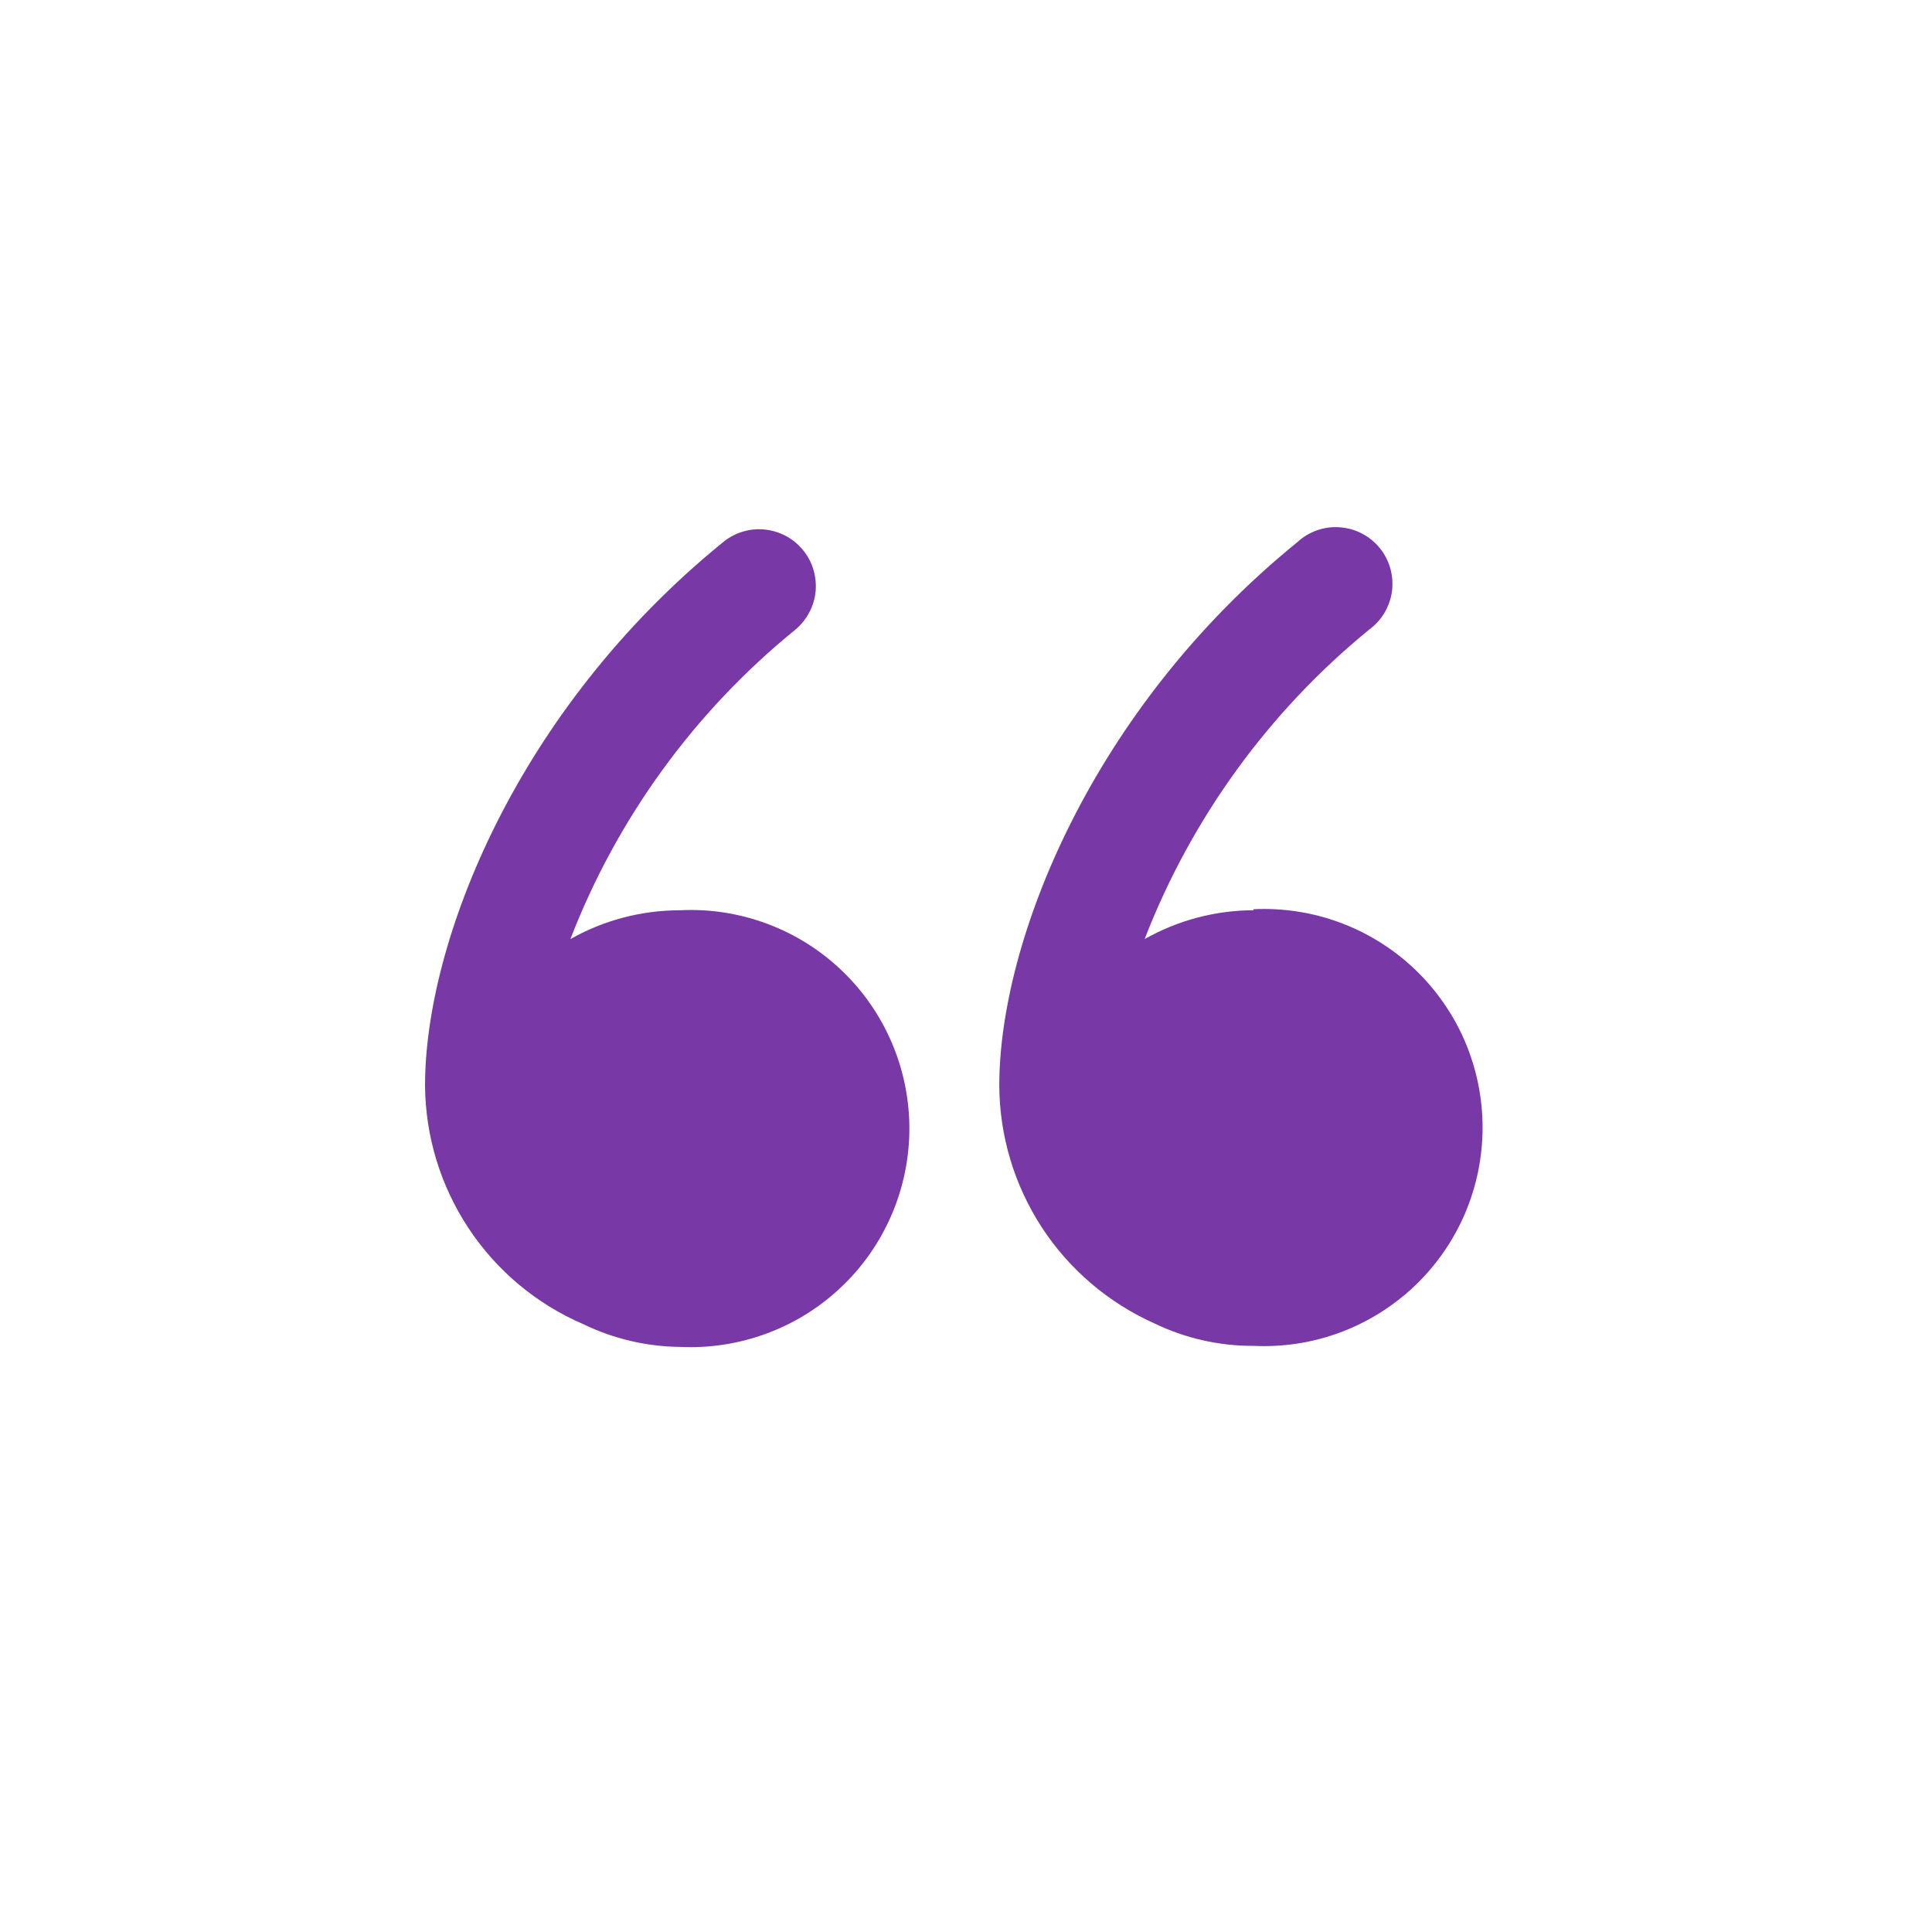
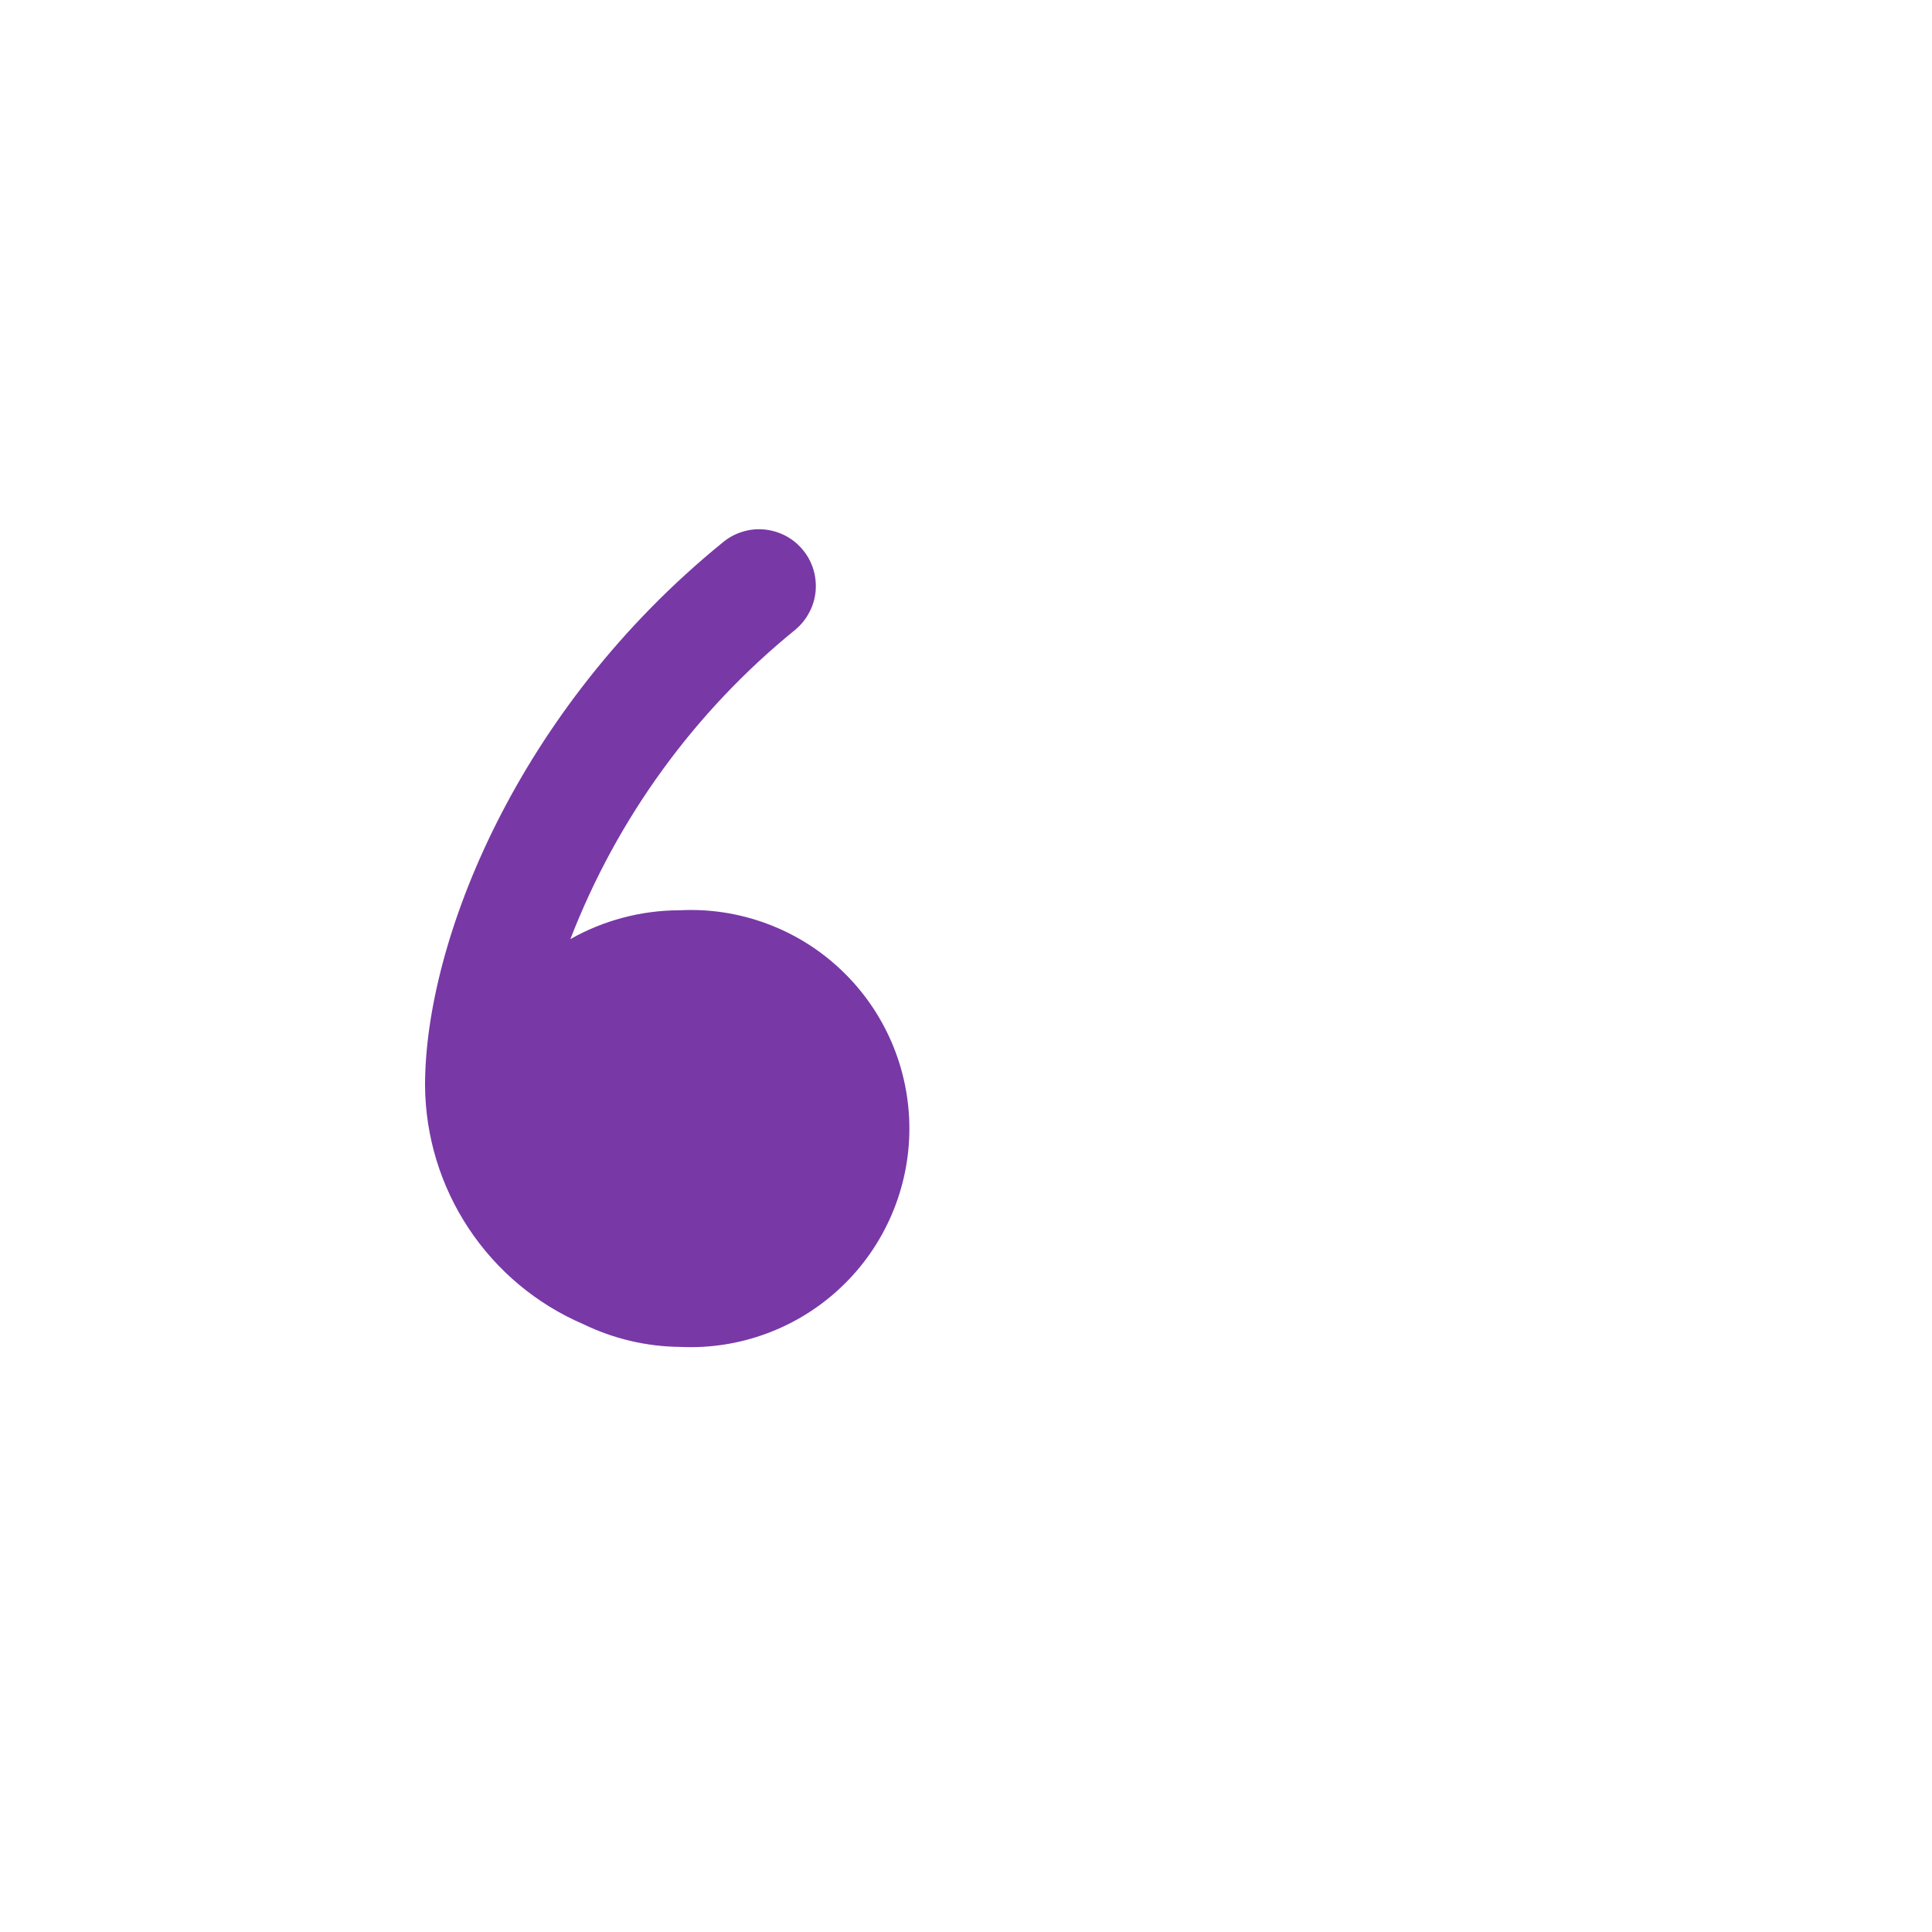
<svg xmlns="http://www.w3.org/2000/svg" width="26" height="26" viewBox="0 0 26 26" fill="none">
  <path d="M9.14 12.25C8.627 12.252 8.123 12.385 7.676 12.638C8.305 11.011 9.347 9.576 10.701 8.476C10.778 8.412 10.842 8.334 10.889 8.245C10.937 8.157 10.966 8.06 10.976 7.96C10.985 7.86 10.975 7.759 10.946 7.663C10.917 7.567 10.869 7.478 10.805 7.401C10.741 7.323 10.663 7.259 10.574 7.212C10.486 7.165 10.389 7.136 10.289 7.126C10.189 7.116 10.088 7.126 9.992 7.156C9.896 7.185 9.807 7.233 9.73 7.297C6.955 9.551 5.72 12.673 5.72 14.608C5.725 15.293 5.929 15.961 6.307 16.531C6.685 17.102 7.221 17.55 7.85 17.82C8.256 18.017 8.702 18.122 9.154 18.126C9.552 18.145 9.949 18.083 10.322 17.944C10.696 17.805 11.037 17.592 11.325 17.317C11.614 17.043 11.843 16.712 12 16.346C12.157 15.98 12.238 15.586 12.238 15.188C12.238 14.789 12.157 14.395 12 14.029C11.843 13.663 11.614 13.333 11.325 13.058C11.037 12.783 10.696 12.57 10.322 12.431C9.949 12.292 9.552 12.23 9.154 12.25H9.14Z" fill="#7838A6" />
-   <path d="M16.868 12.25C16.355 12.251 15.851 12.385 15.404 12.638C16.033 11.013 17.073 9.579 18.422 8.476C18.506 8.415 18.578 8.337 18.631 8.248C18.684 8.159 18.719 8.059 18.733 7.956C18.746 7.853 18.738 7.748 18.71 7.648C18.681 7.548 18.633 7.454 18.567 7.374C18.501 7.293 18.419 7.227 18.326 7.179C18.234 7.131 18.133 7.103 18.029 7.096C17.925 7.088 17.821 7.102 17.723 7.137C17.624 7.172 17.534 7.226 17.458 7.297C14.683 9.551 13.448 12.673 13.448 14.608C13.451 15.285 13.649 15.946 14.018 16.514C14.387 17.081 14.912 17.529 15.529 17.807C15.946 18.009 16.404 18.114 16.868 18.112C17.266 18.131 17.663 18.07 18.037 17.931C18.41 17.792 18.751 17.578 19.04 17.304C19.328 17.029 19.558 16.698 19.715 16.332C19.871 15.966 19.952 15.572 19.952 15.174C19.952 14.776 19.871 14.381 19.715 14.015C19.558 13.649 19.328 13.319 19.04 13.044C18.751 12.769 18.41 12.556 18.037 12.417C17.663 12.278 17.266 12.217 16.868 12.236V12.25Z" fill="#7838A6" />
</svg>